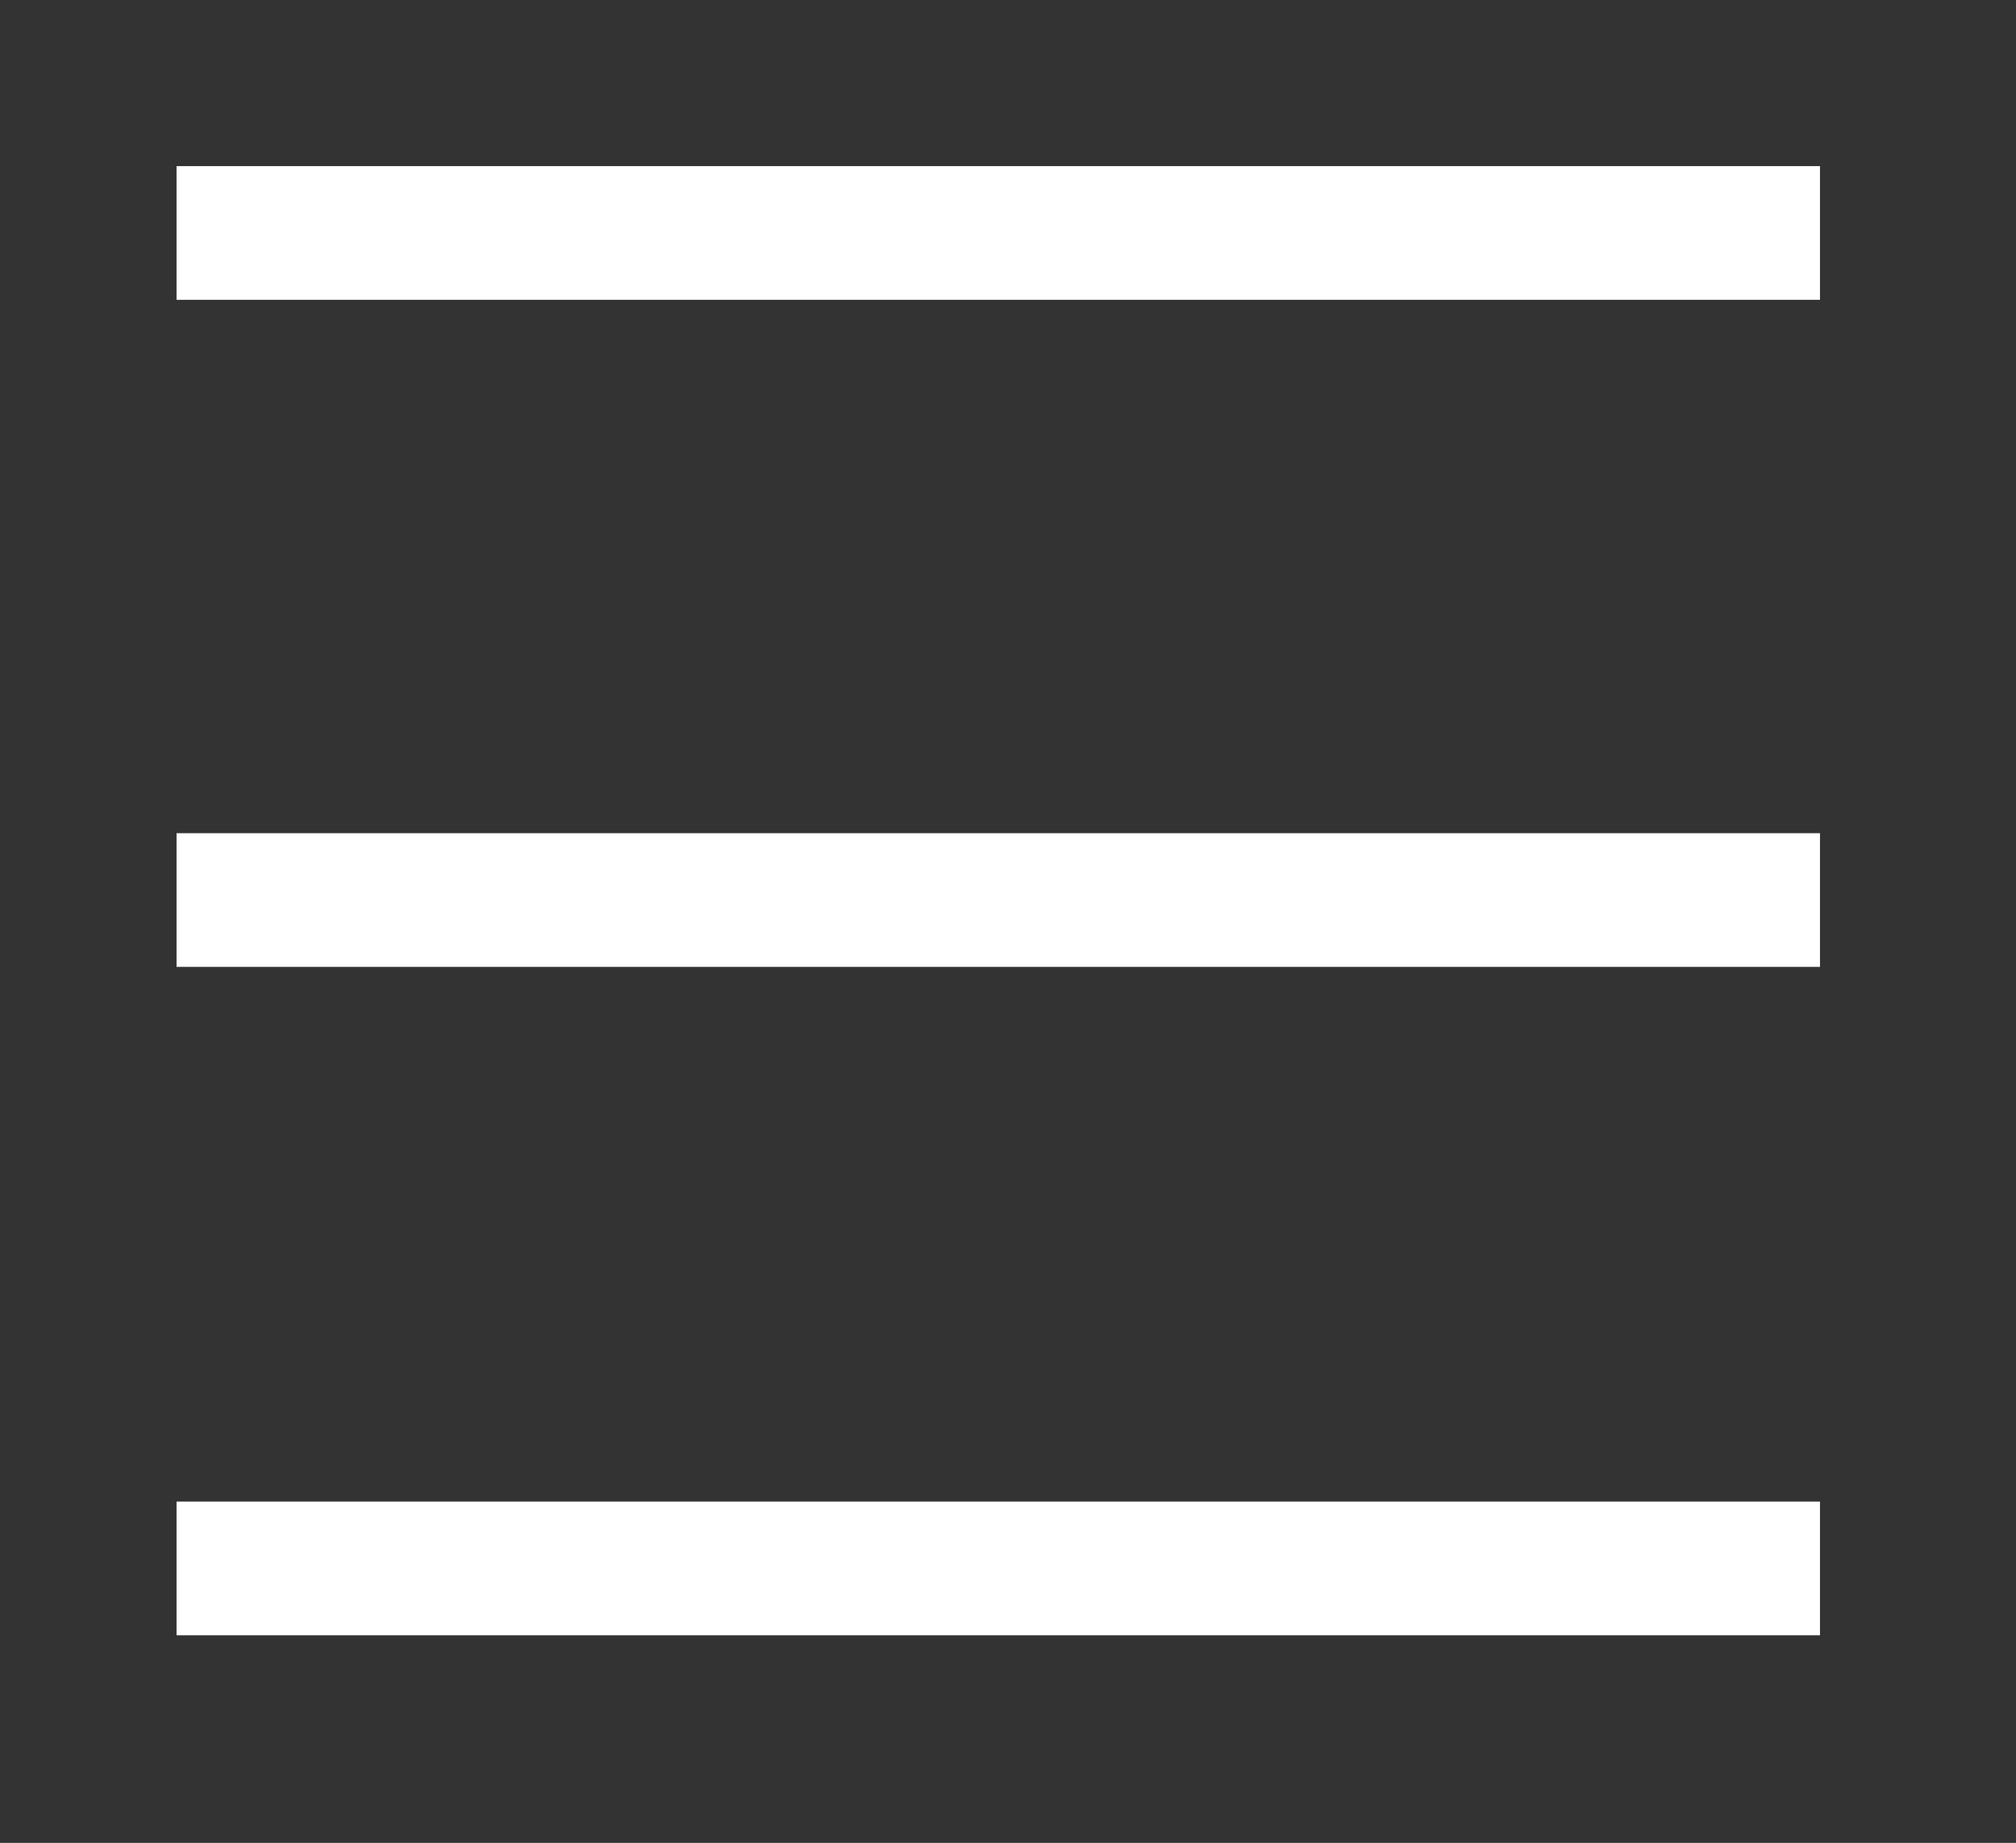
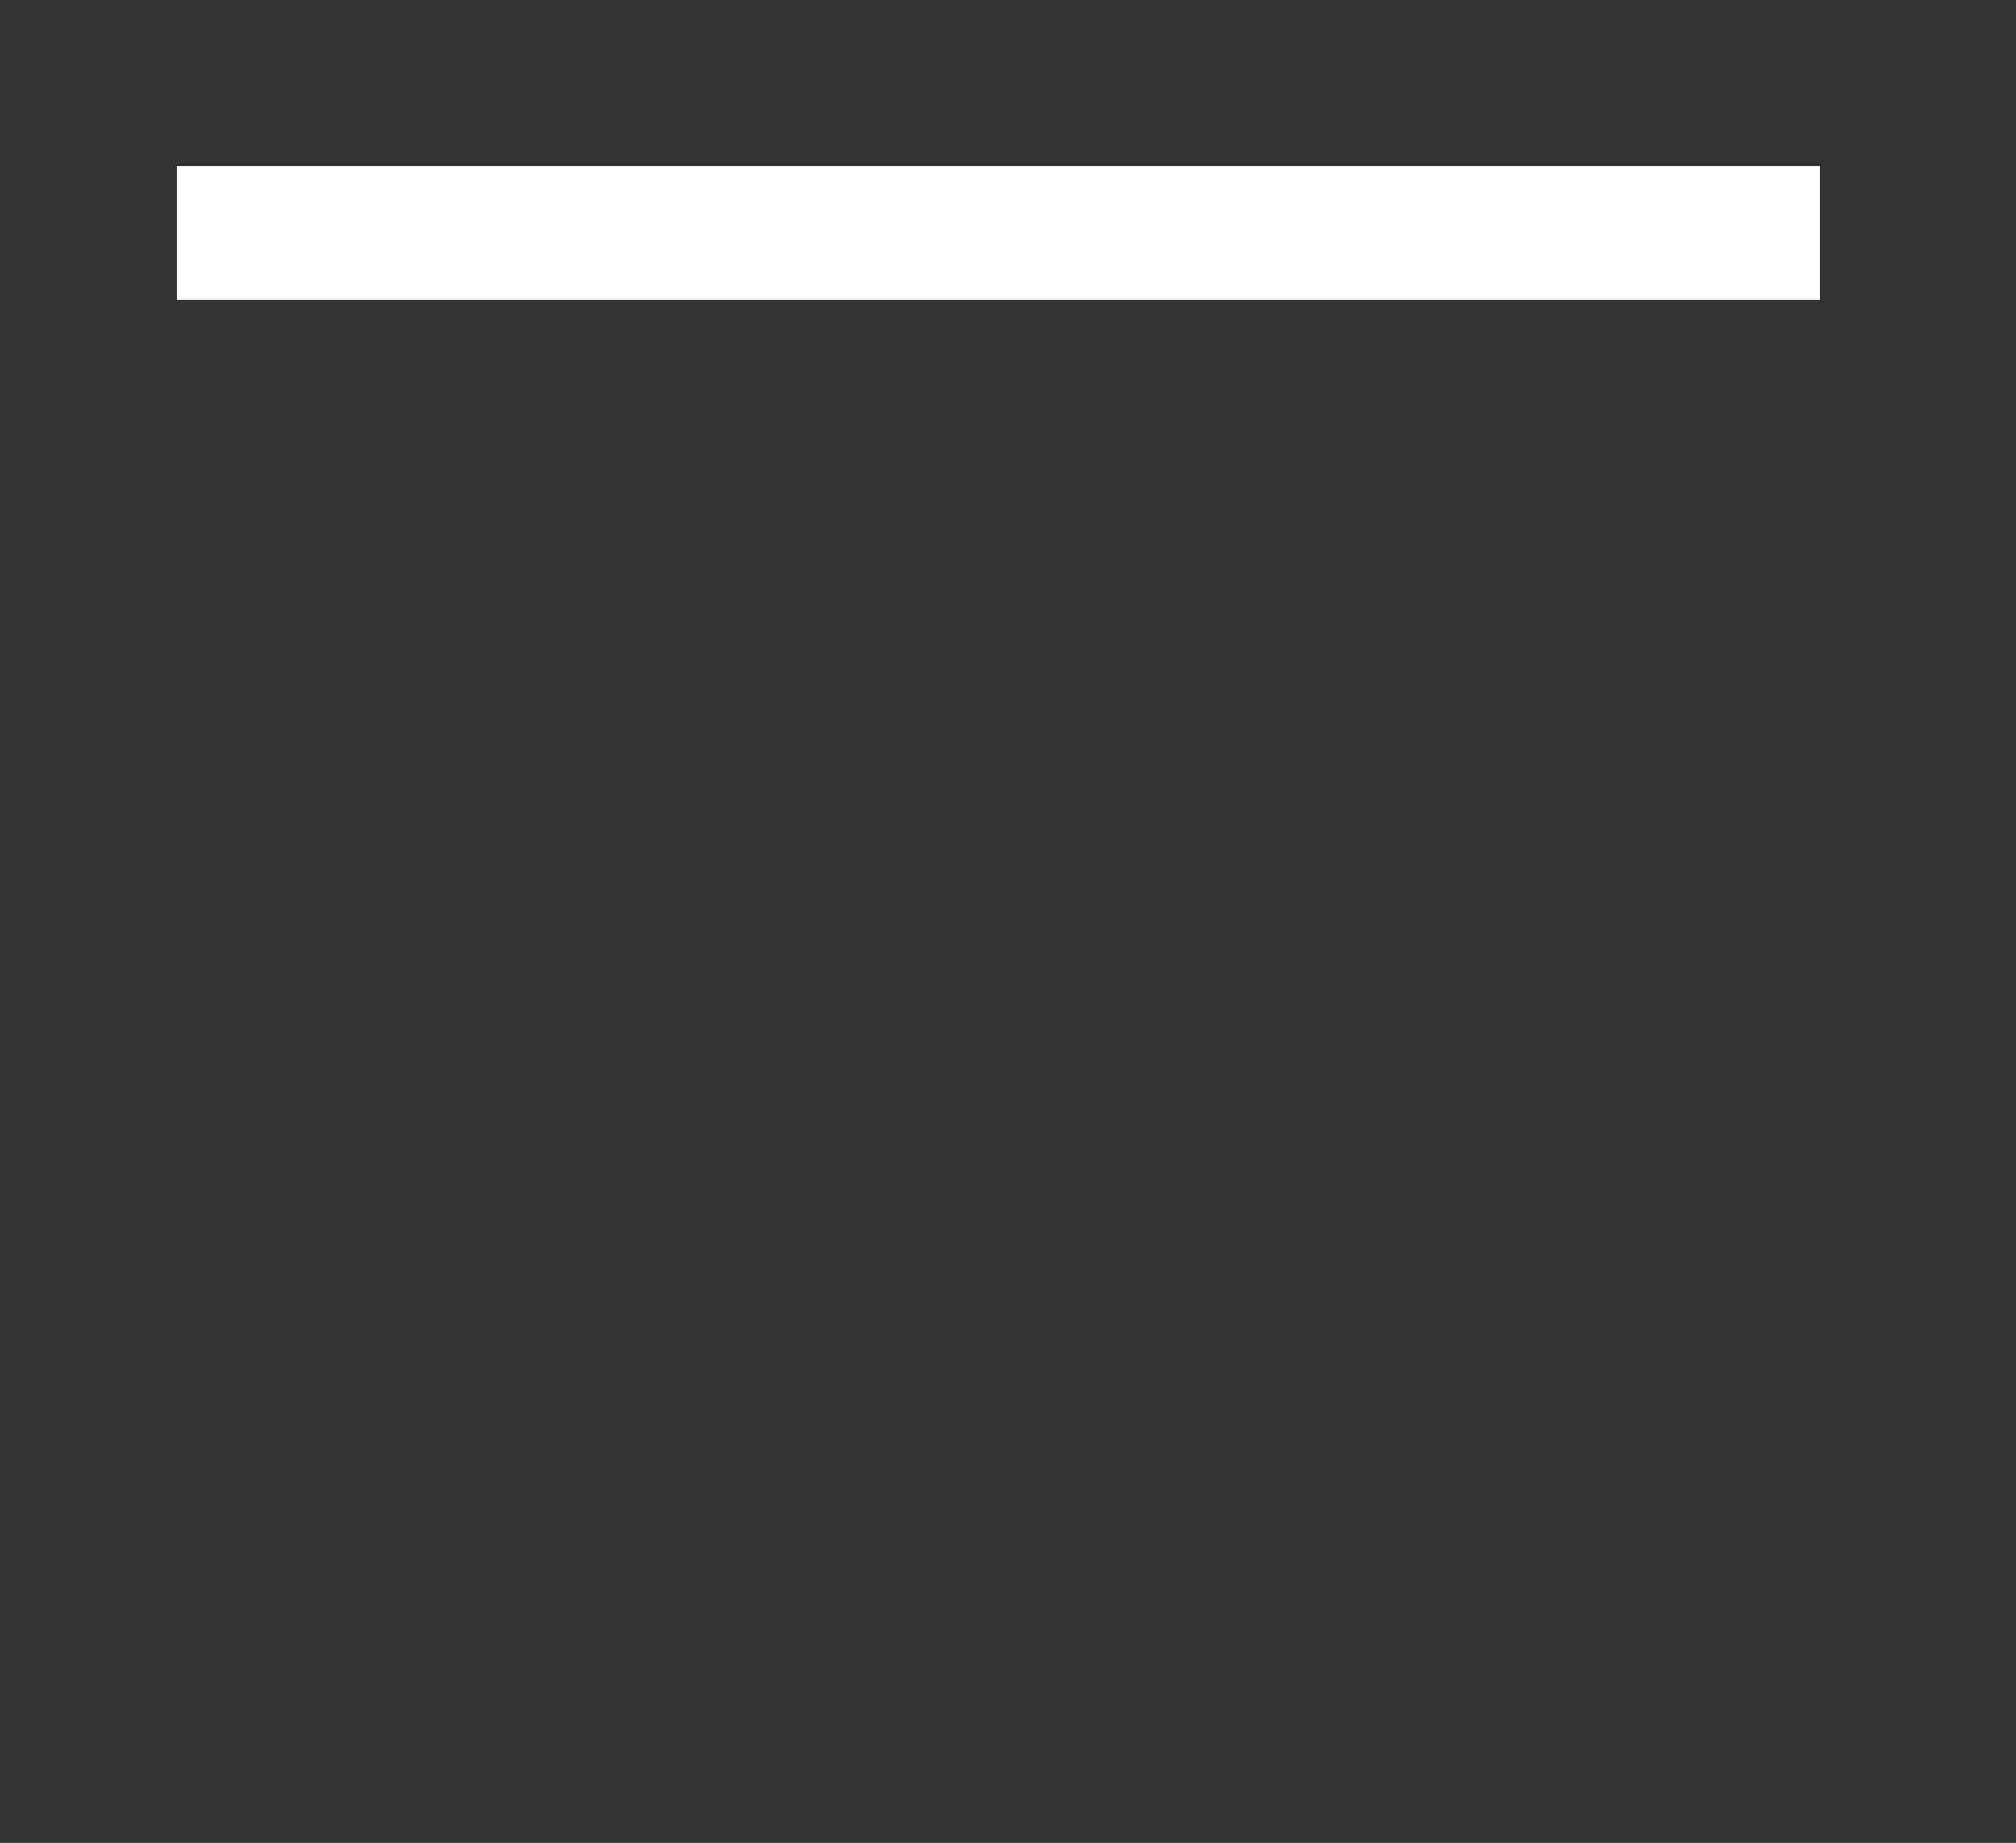
<svg xmlns="http://www.w3.org/2000/svg" version="1.1" id="Calque_1" x="0px" y="0px" viewBox="0 0 155.3 142" style="enable-background:new 0 0 155.3 142;" xml:space="preserve">
  <rect x="0" y="0" width="155.3" height="142" fill="#333333" stroke="none" />
  <style type="text/css">
	.st0{fill:#FFFFFF;}
</style>
  <rect x="13.6" y="12.8" class="st0" width="126.6" height="10.3" />
-   <rect x="13.6" y="64.2" class="st0" width="126.6" height="10.3" />
-   <rect x="13.6" y="115.7" class="st0" width="126.6" height="10.3" />
</svg>